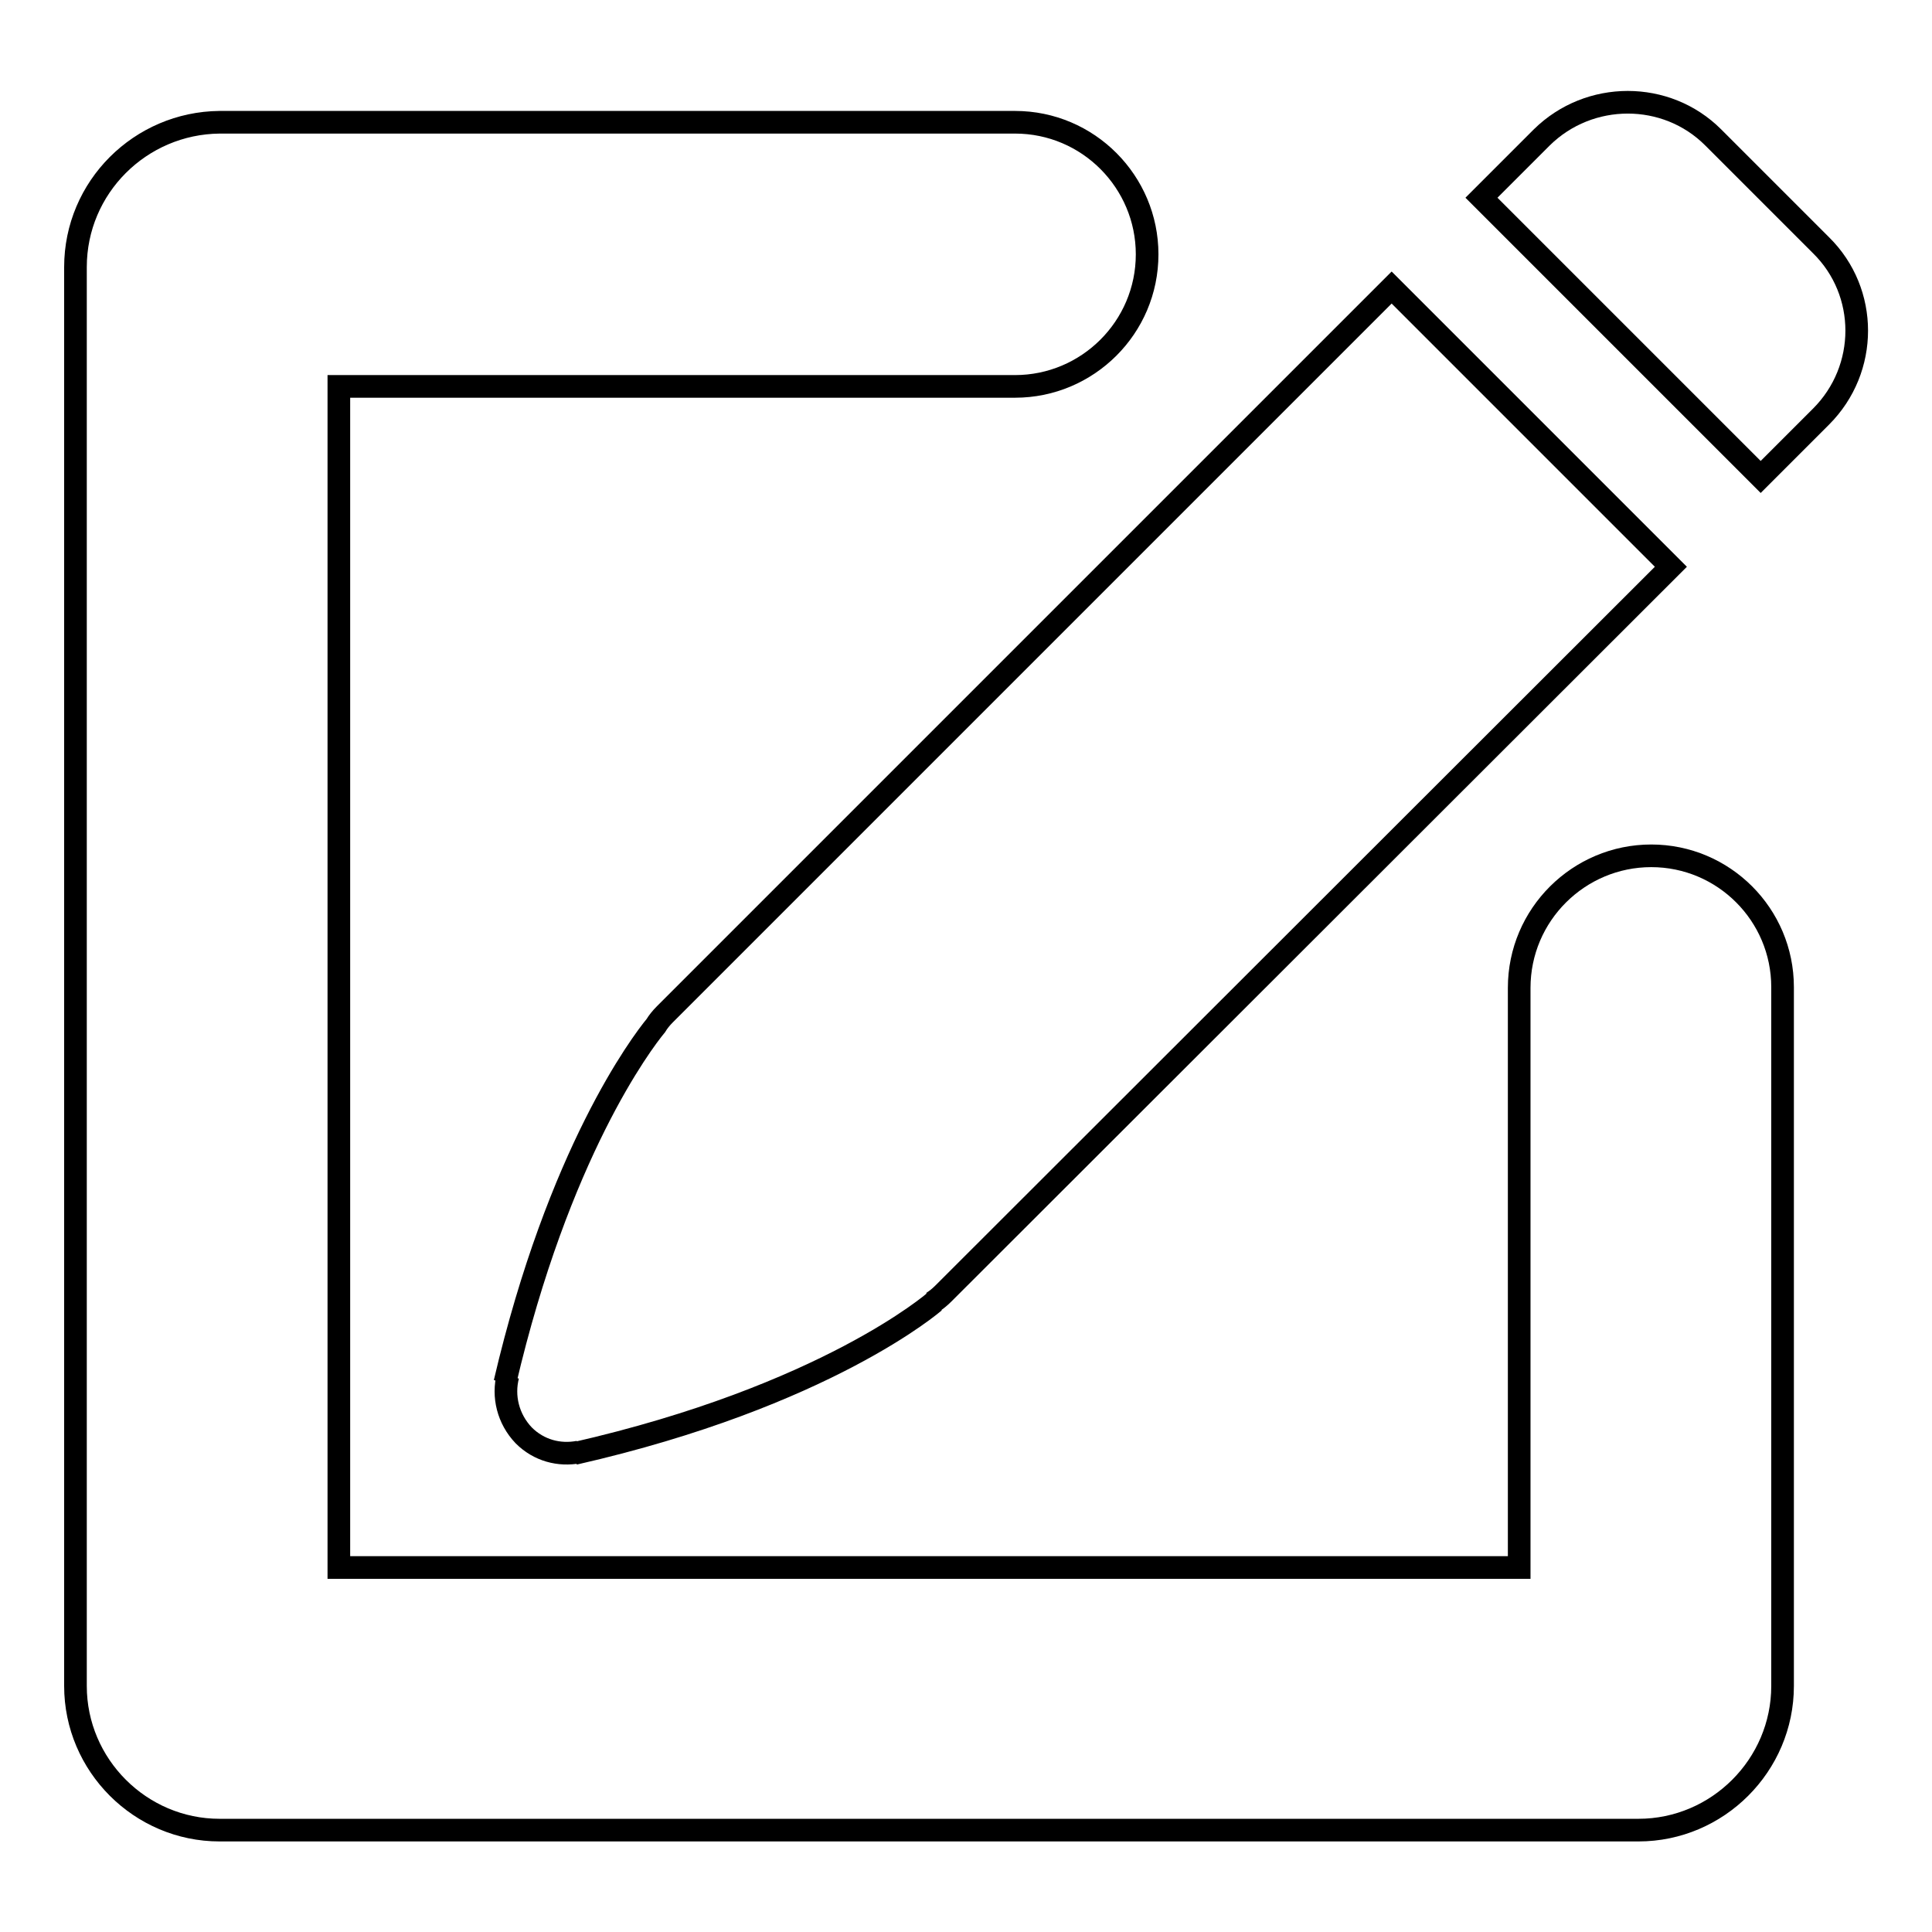
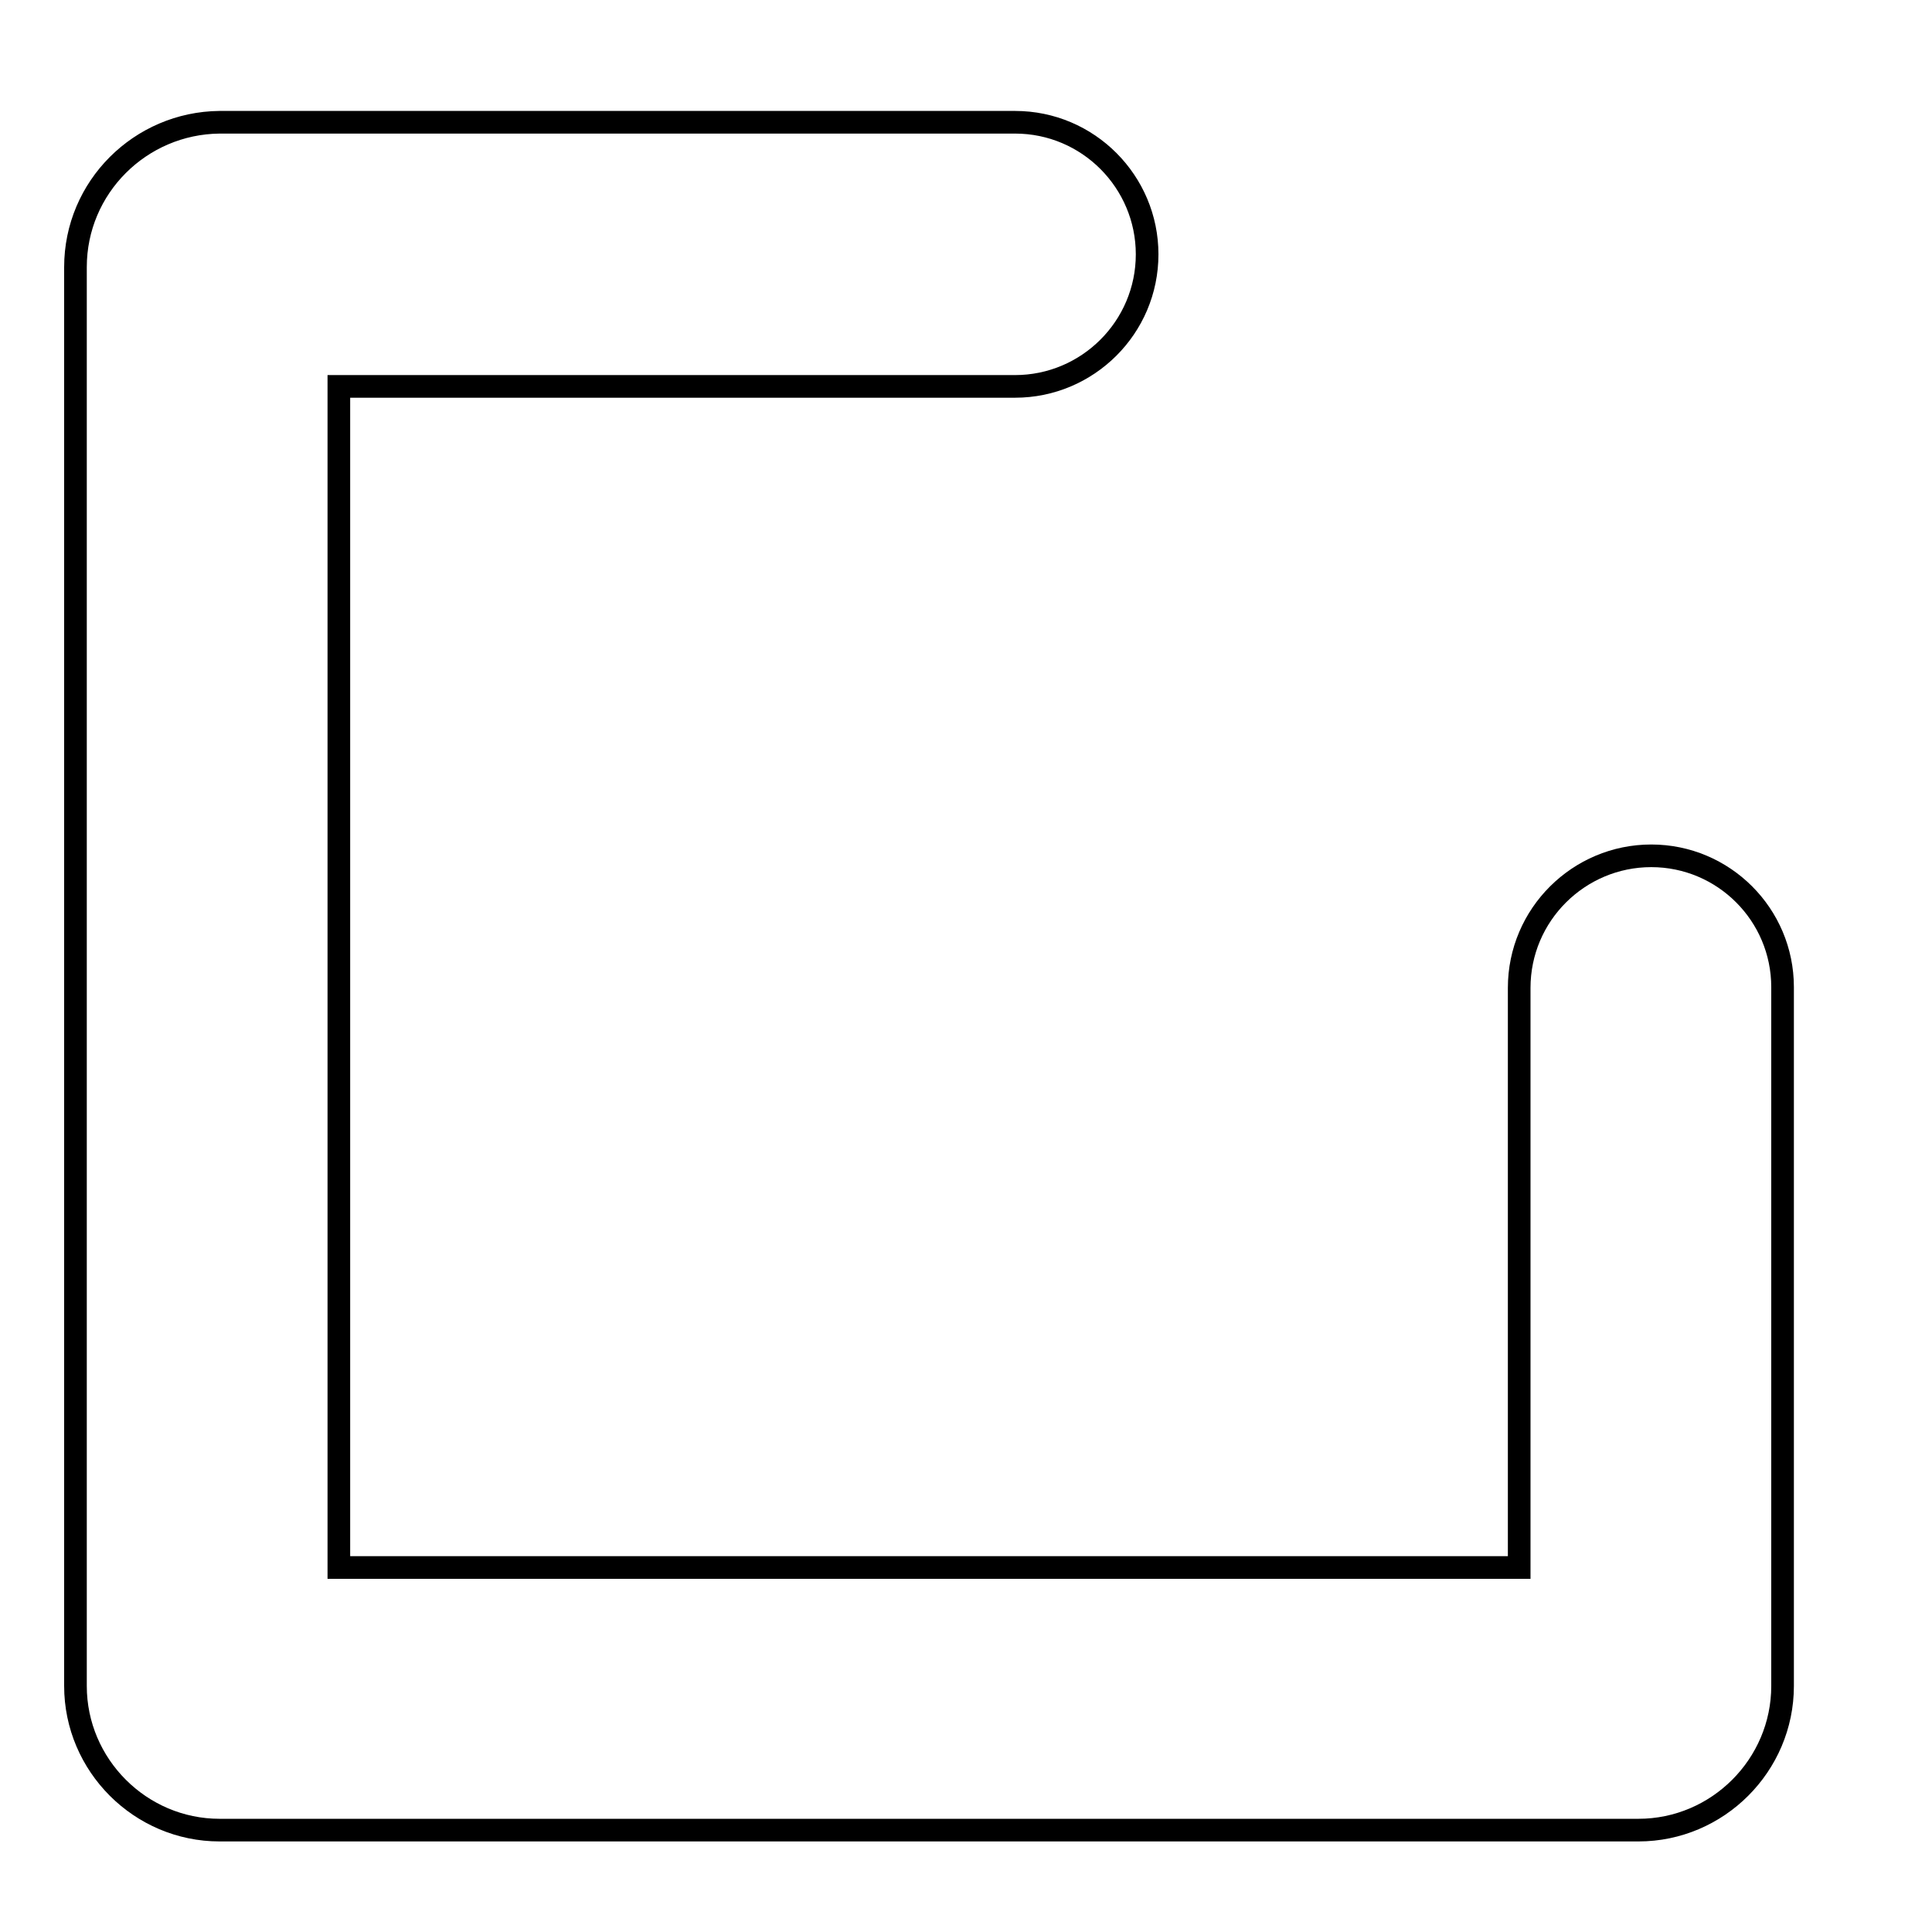
<svg xmlns="http://www.w3.org/2000/svg" version="1.1" x="0px" y="0px" viewBox="0 0 256 256" enable-background="new 0 0 256 256" xml:space="preserve">
  <g>
    <g>
      <path stroke-width="3" fill-opacity="0" stroke="#000000" d="M218.8,113.4c-9.6,0-17.5,7.8-17.5,17.5v76.8H44.9V51.2h89.6c9.6,0,17.5-7.8,17.5-17.5c0-9.6-7.8-17.5-17.5-17.5H29.1C18.6,16.3,10,24.8,10,35.4v188c0,10.5,8.6,19.1,19.1,19.1h188c10.5,0,19.1-8.6,19.1-19.1v-92.6C236.2,121.2,228.4,113.4,218.8,113.4z" />
-       <path stroke-width="3" fill-opacity="0" stroke="#000000" d="M241.3,32.5L227,18.2c-6.2-6.2-16.4-6.2-22.7,0l-8,8l37,37l8-8C247.6,48.9,247.6,38.7,241.3,32.5z" />
-       <path stroke-width="3" fill-opacity="0" stroke="#000000" d="M221.4,75.1l-37-37l-96.3,96.3c-0.5,0.5-0.9,1-1.2,1.5c-1.9,2.3-12.9,16.9-20,47.3l0.4-0.9c-0.7,2.7,0,5.7,2.1,7.9c2,2,4.7,2.7,7.3,2.2l-0.6,0.2c33.4-7.6,47.7-20.1,47.7-20.1l-0.3,0.1c0.5-0.3,1-0.7,1.5-1.2L221.4,75.1z" />
    </g>
  </g>
</svg>